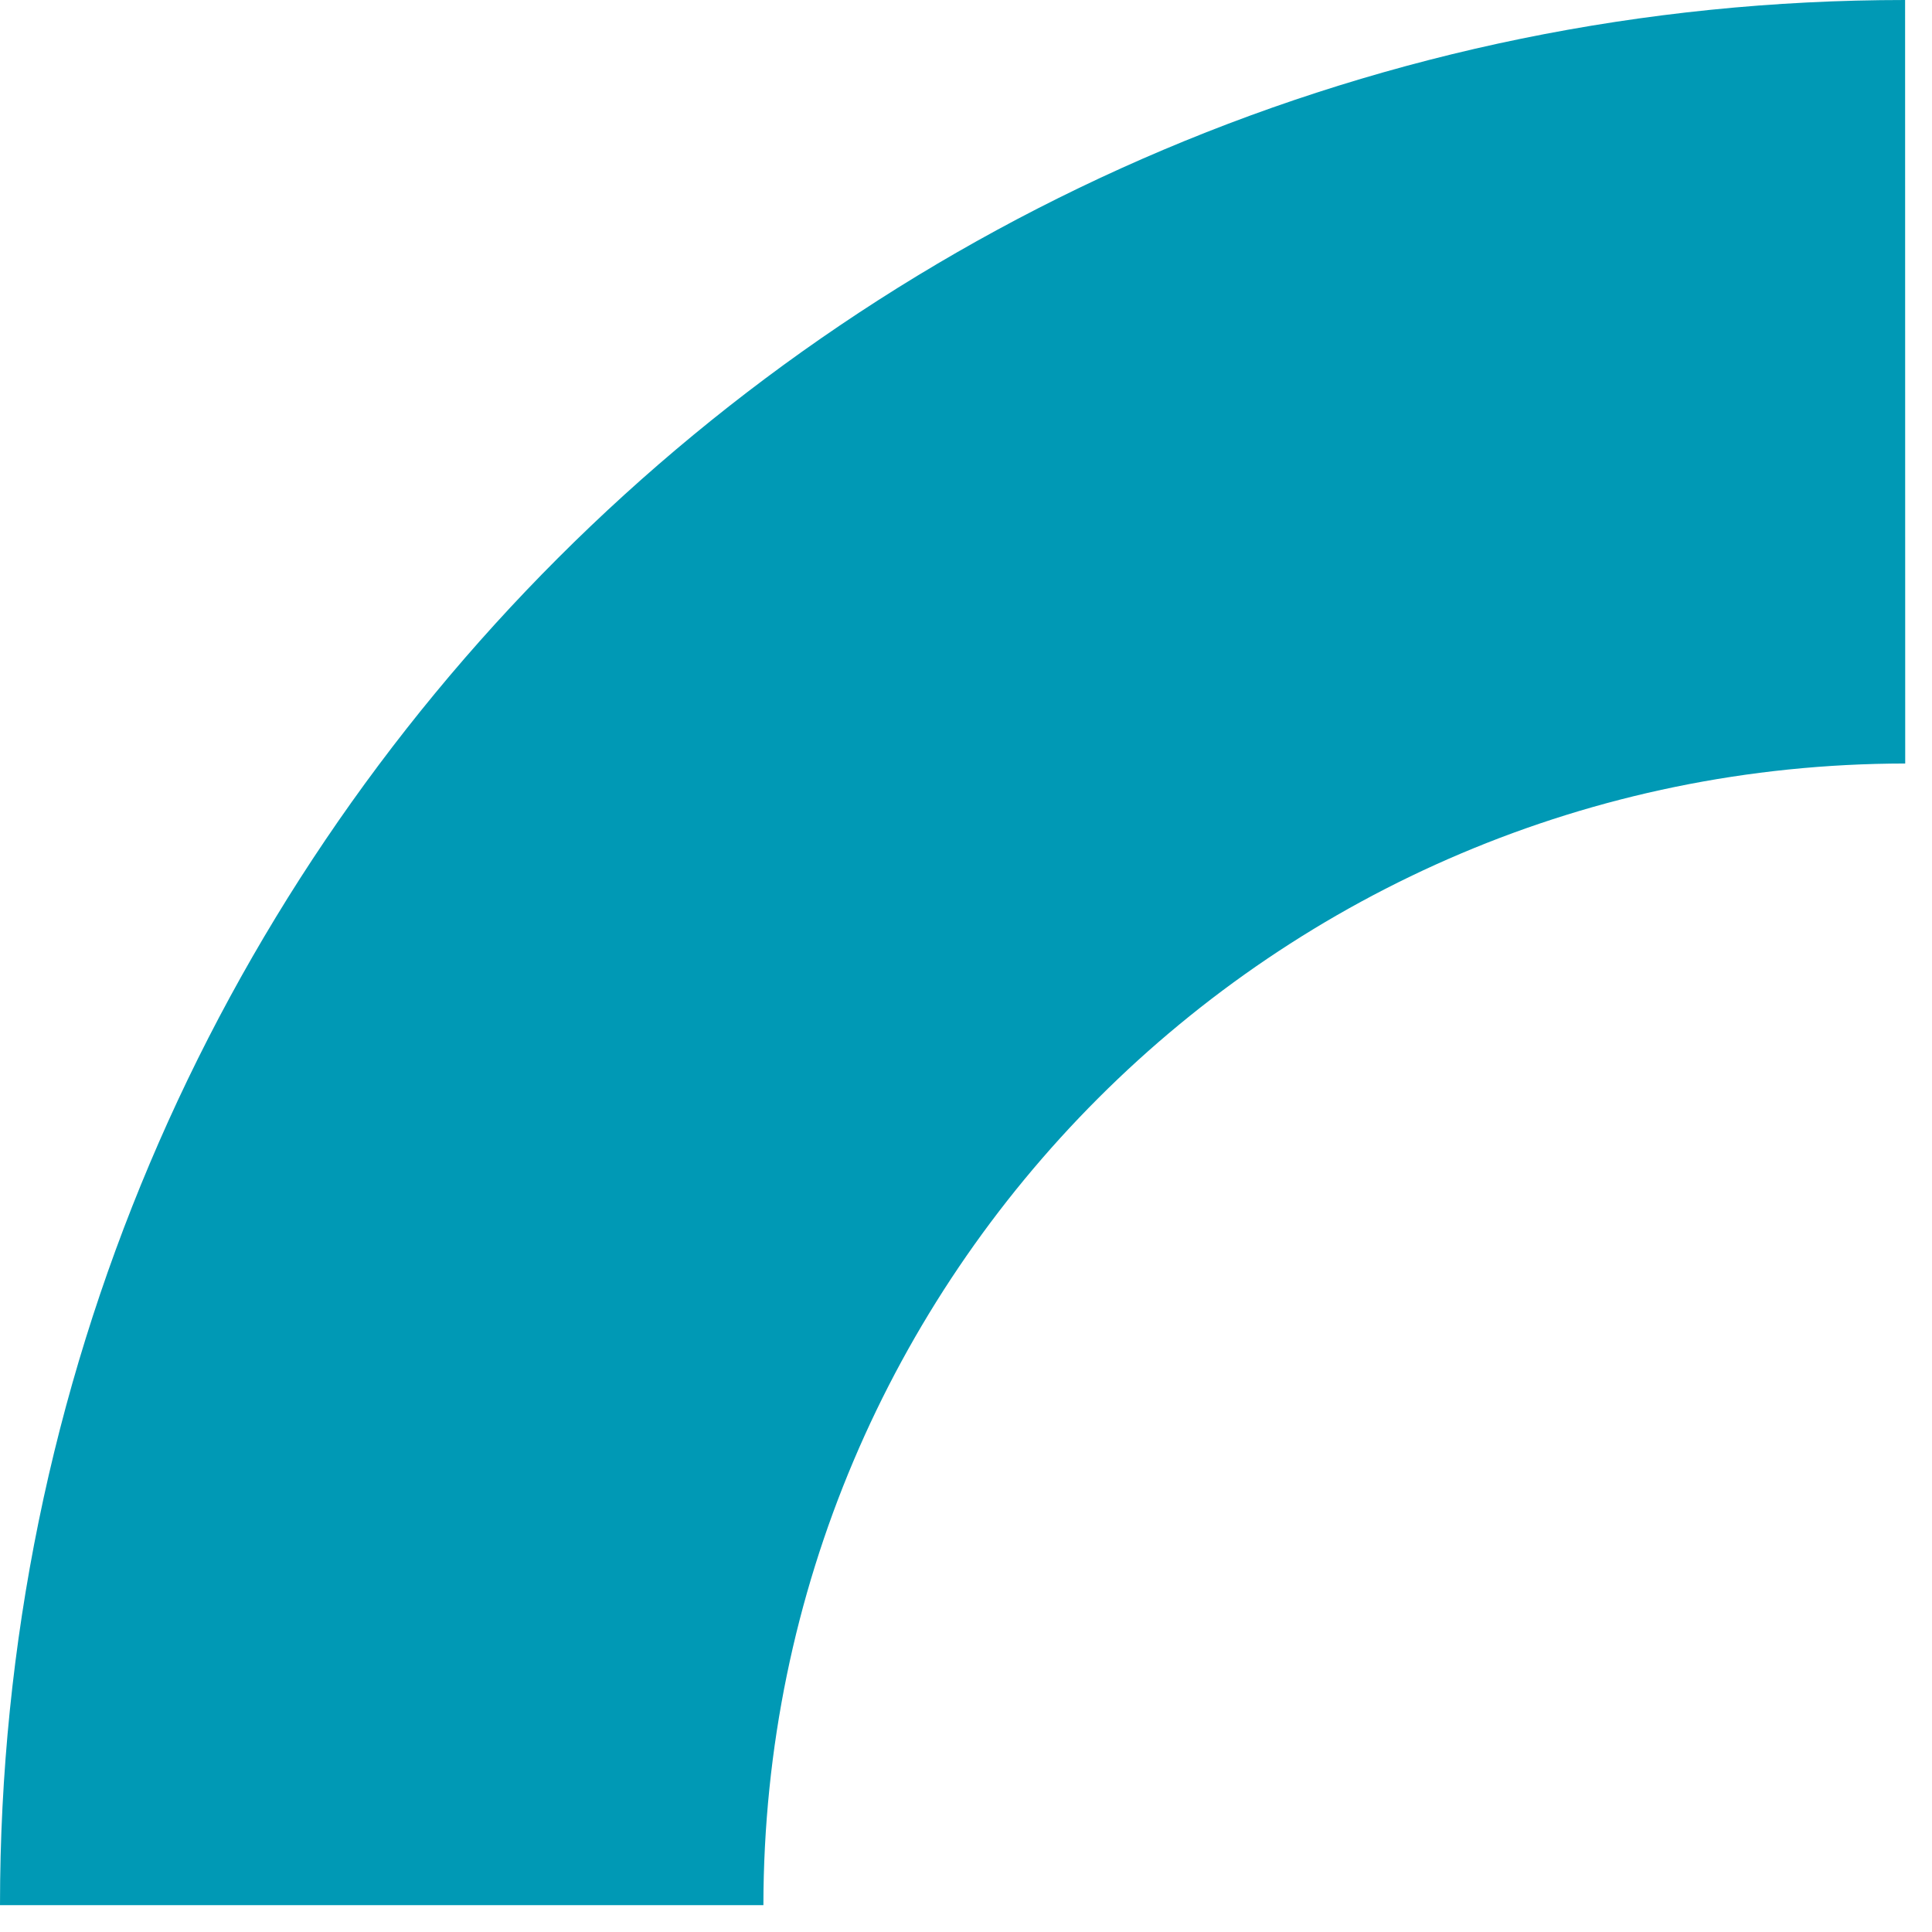
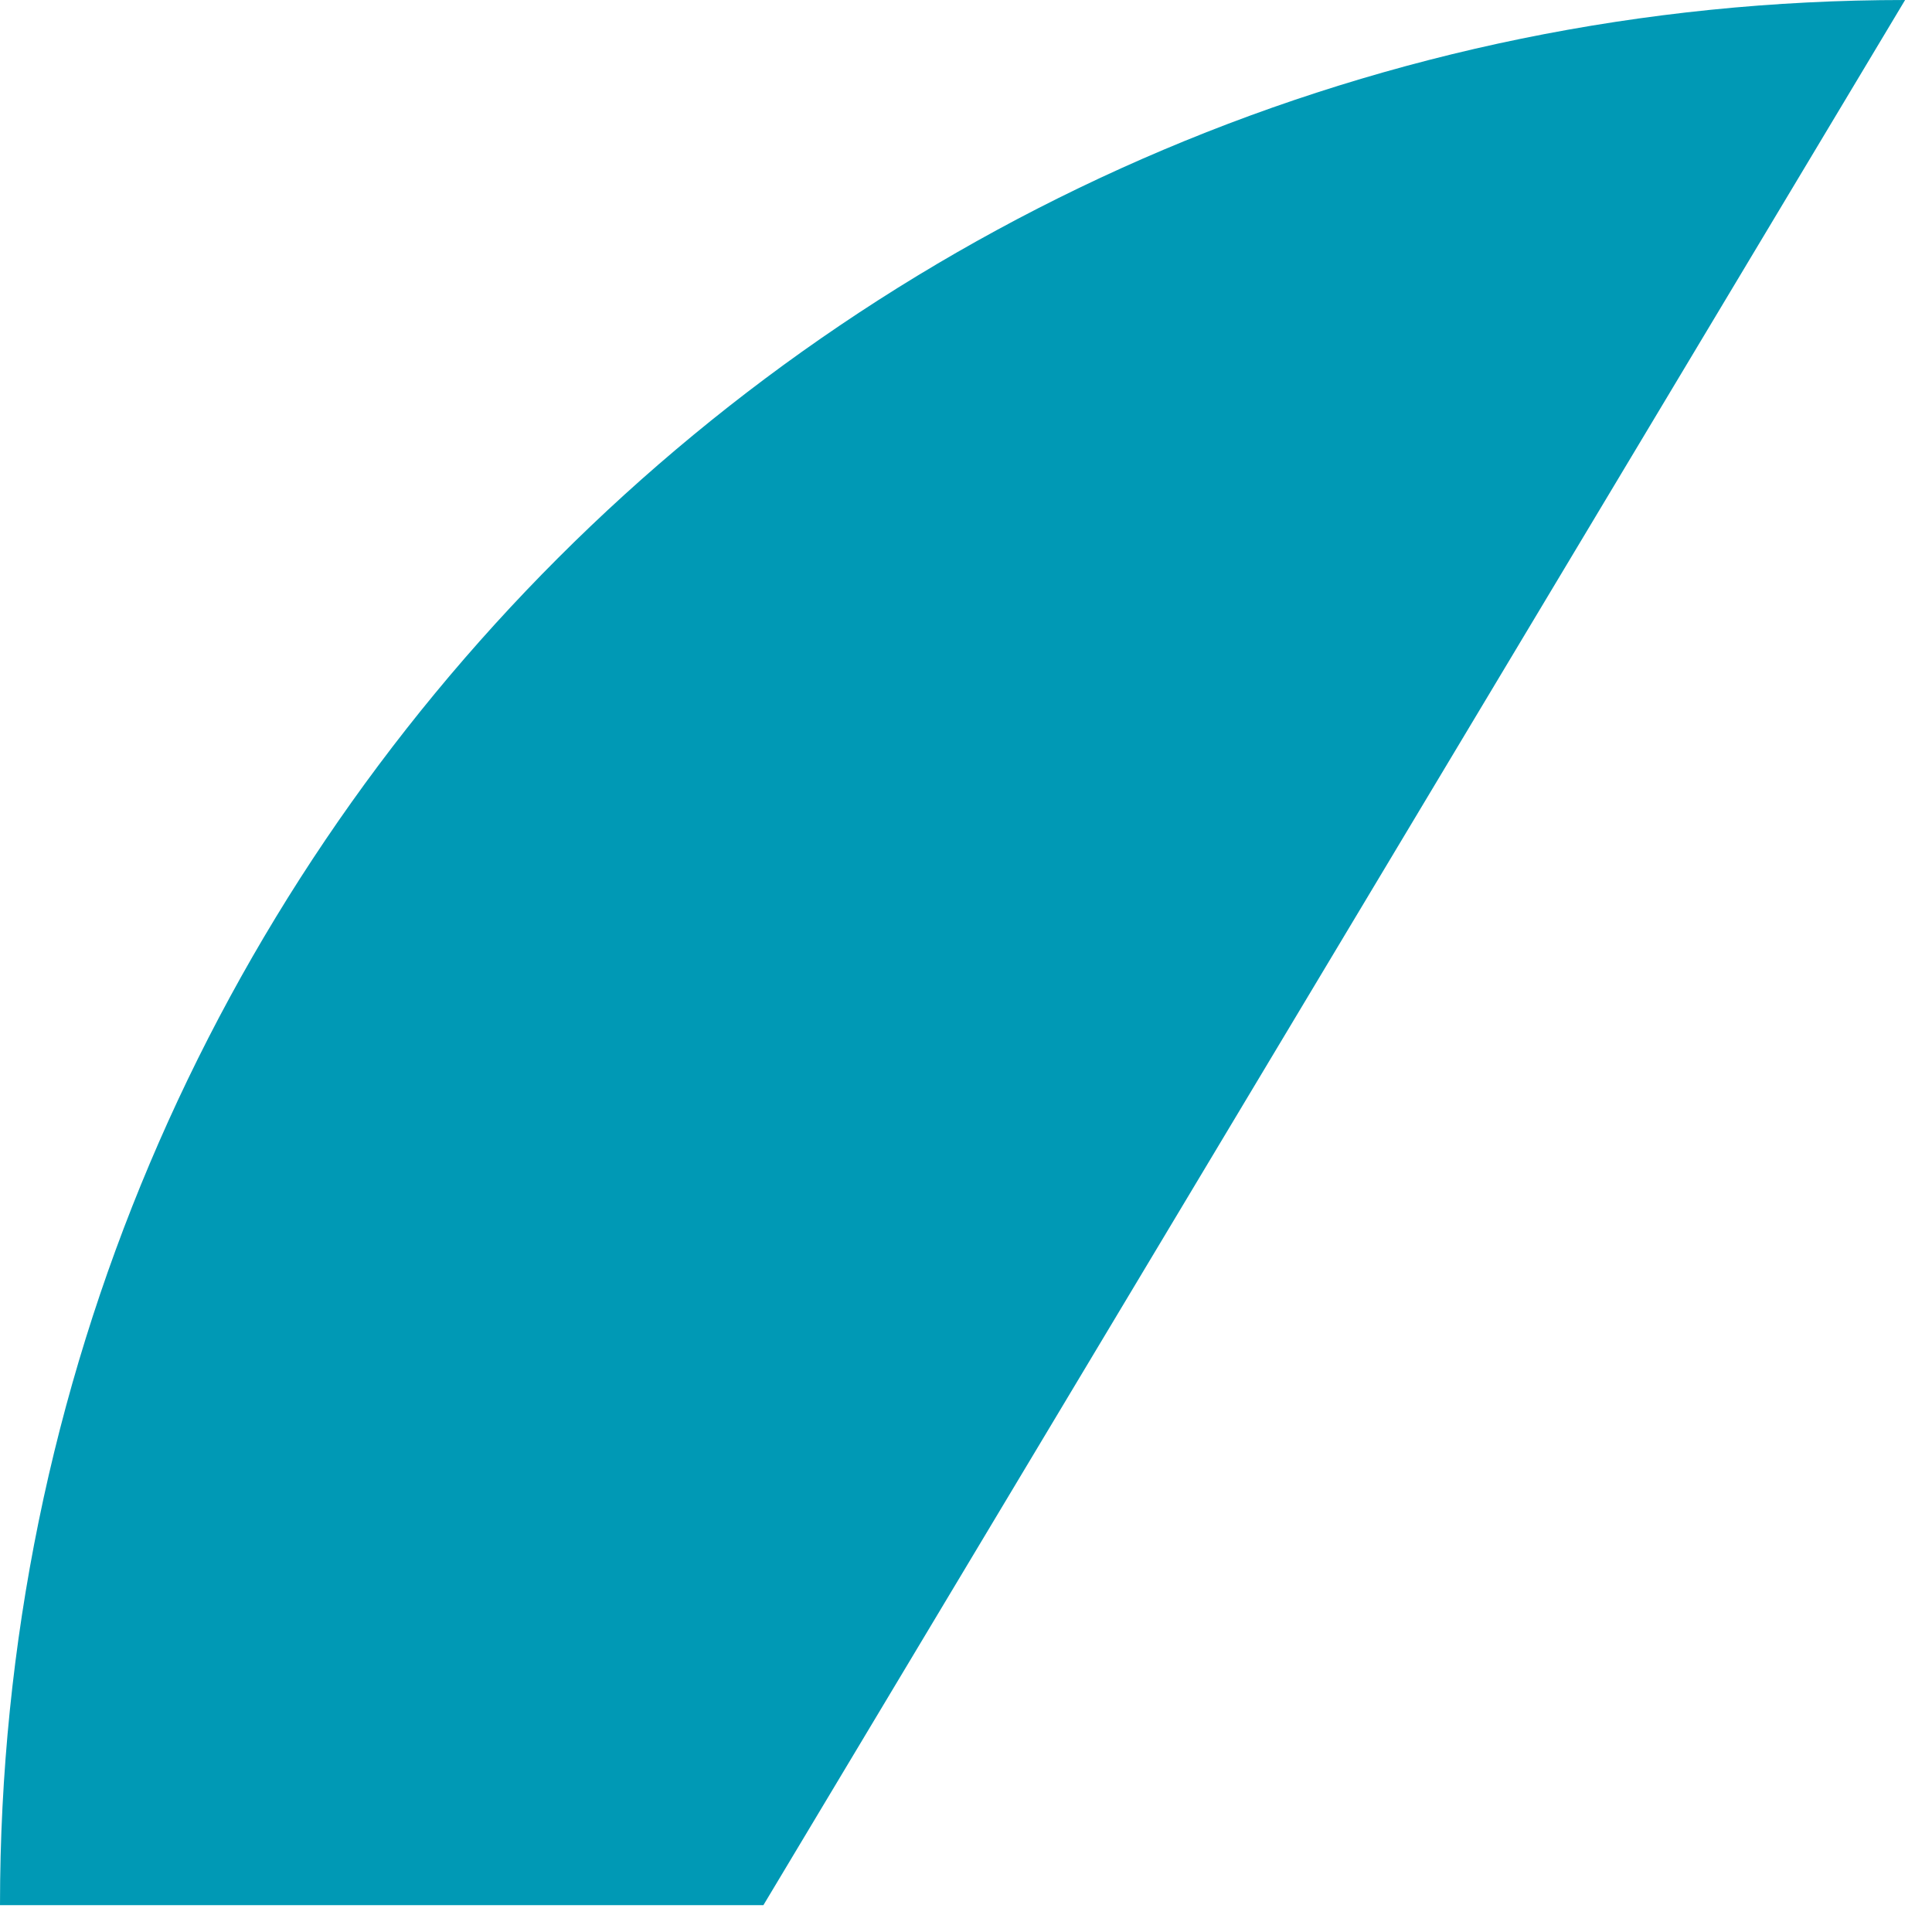
<svg xmlns="http://www.w3.org/2000/svg" width="53" height="53" viewBox="0 0 53 53" fill="none">
-   <path d="M52.262 0C23.401 0 0 23.4 0 52.264H20.942C20.962 34.974 34.974 20.961 52.265 20.945L52.262 0Z" fill="#0099B5" />
+   <path d="M52.262 0C23.401 0 0 23.4 0 52.264H20.942L52.262 0Z" fill="#0099B5" />
</svg>